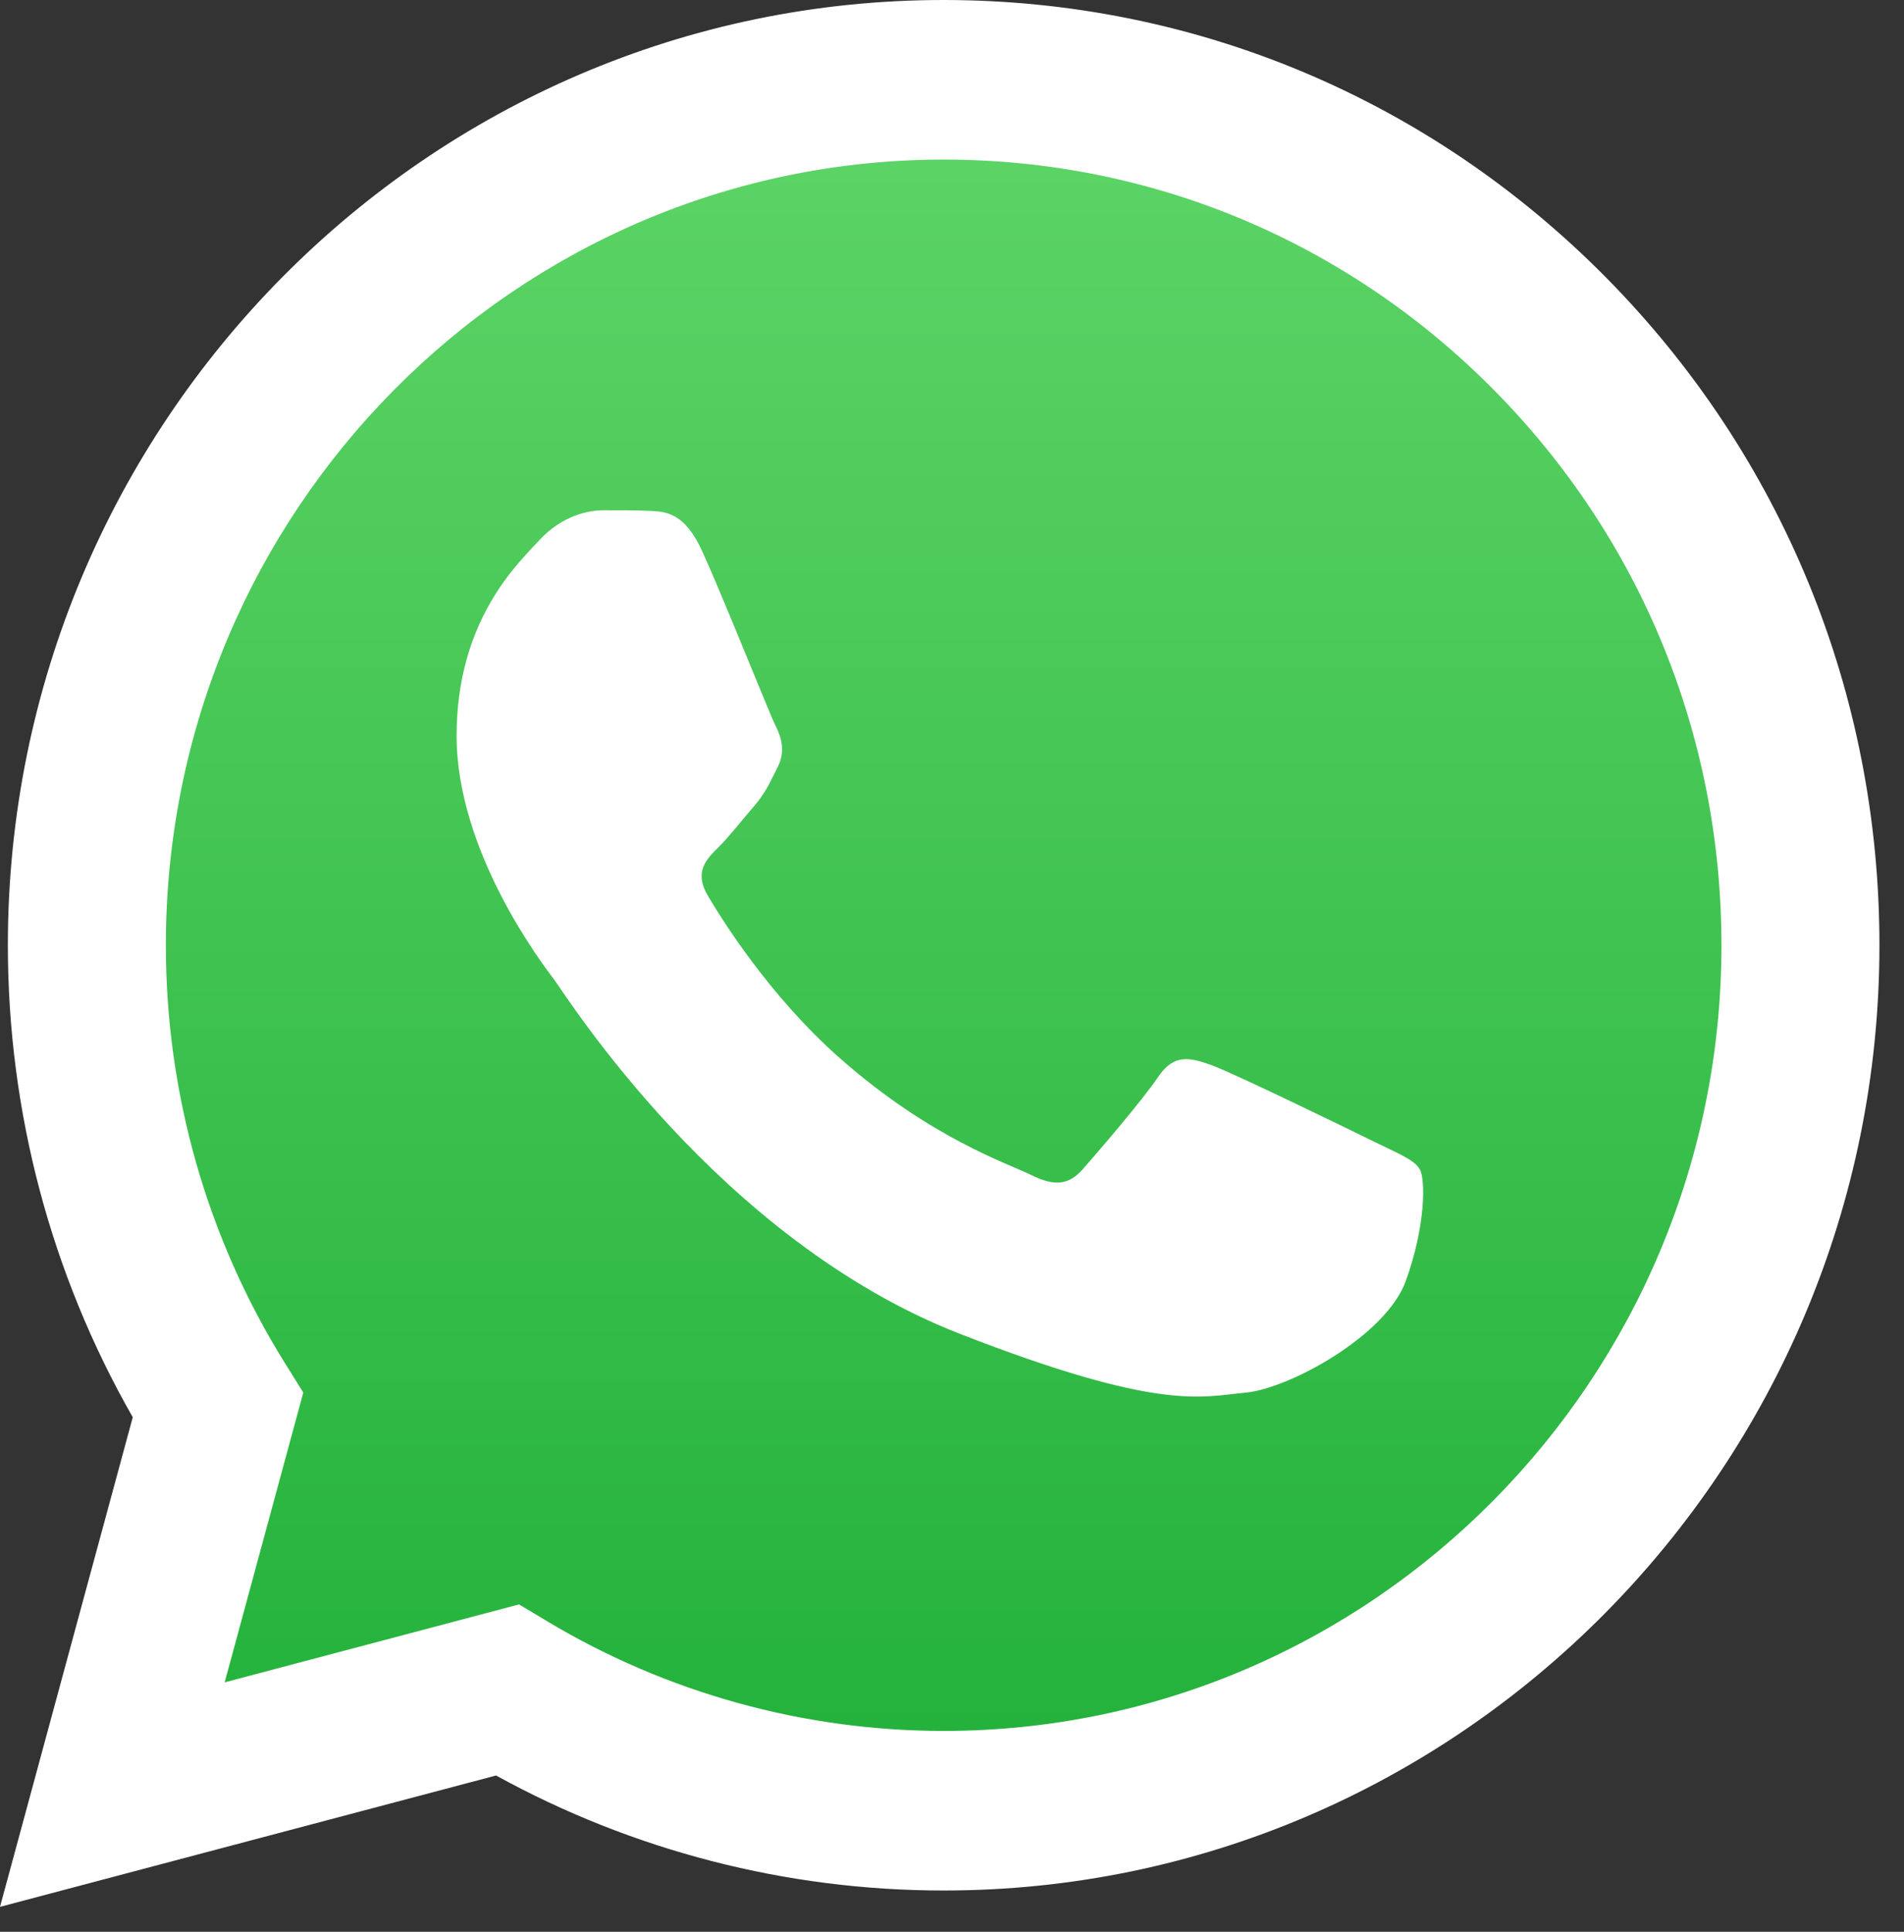
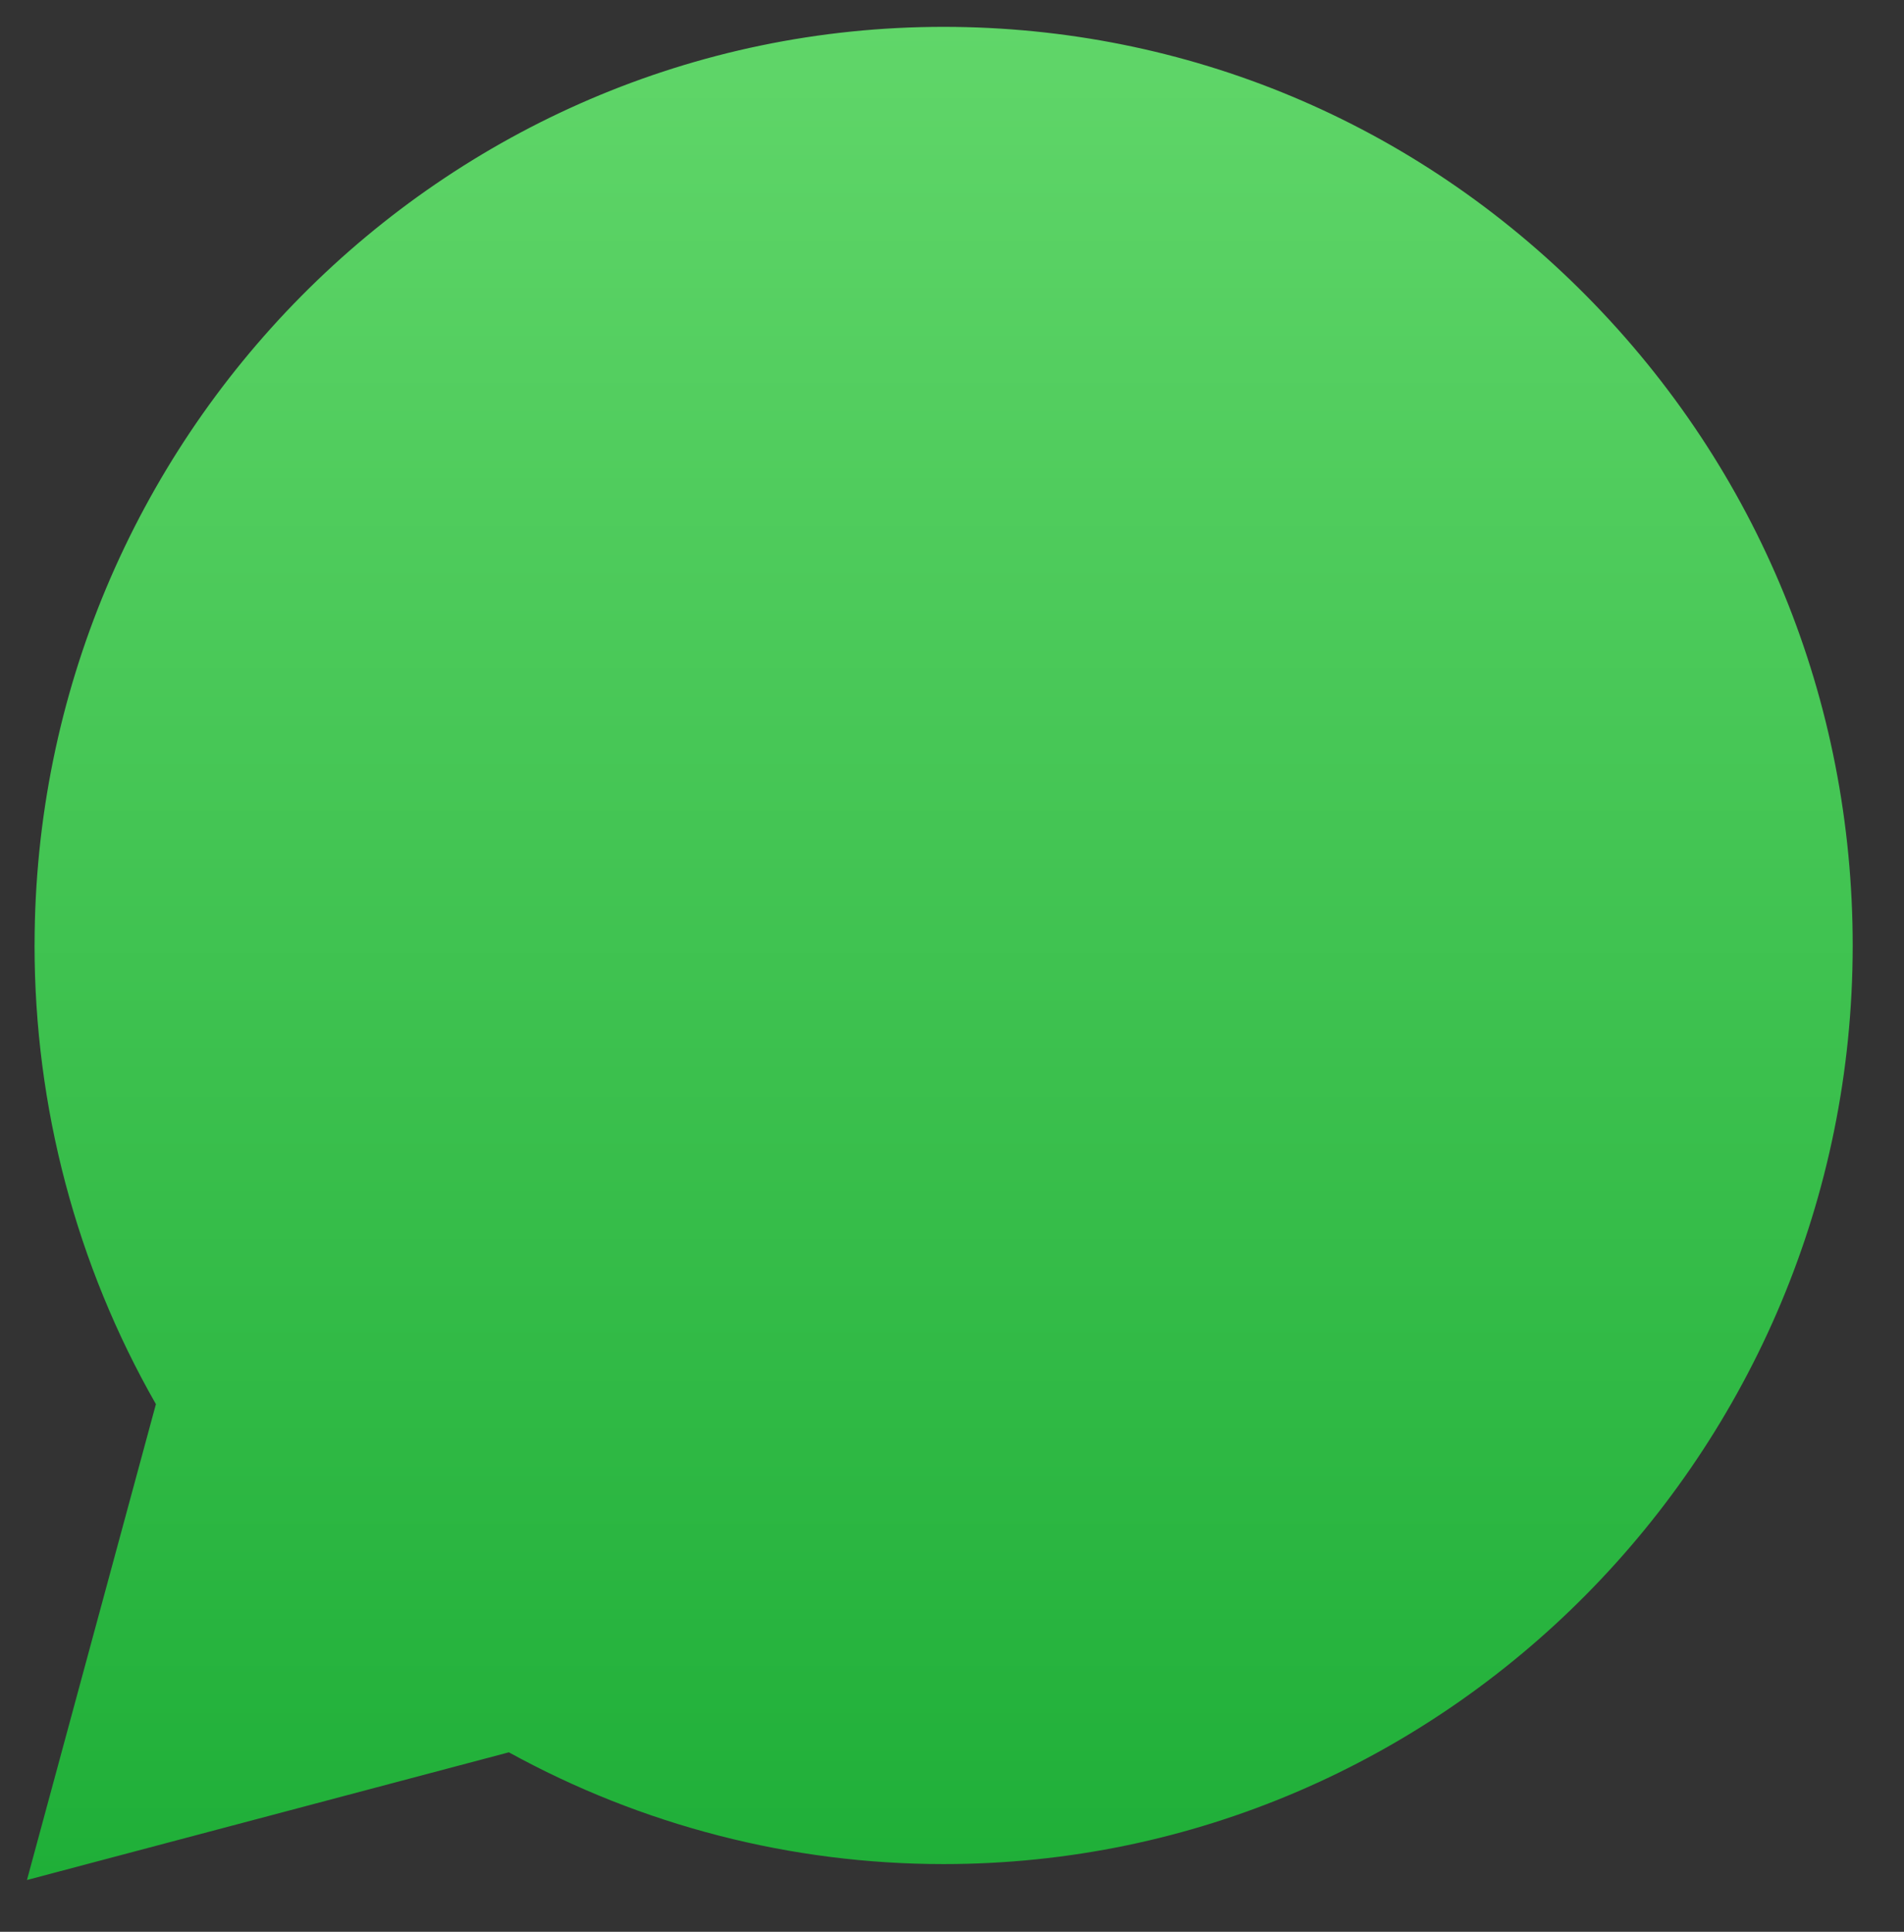
<svg xmlns="http://www.w3.org/2000/svg" width="70" height="71" viewBox="0 0 70 71" fill="none">
  <rect x="0" y="0" width="70" height="71" fill="#333333" stroke="none" />
  <path d="M1.27 34.735C1.269 40.683 2.807 46.49 5.732 51.608L0.991 69.097L18.708 64.404C23.609 67.099 29.099 68.511 34.679 68.512H34.693C53.112 68.512 68.106 53.371 68.114 34.762C68.117 25.744 64.644 17.265 58.334 10.885C52.024 4.506 43.633 0.991 34.692 0.987C16.271 0.987 1.278 16.127 1.271 34.735" fill="url(#paint0_linear_1131_4414)" />
-   <path d="M0.289 34.727C0.287 40.847 1.87 46.822 4.881 52.089L0 70.084L18.238 65.256C23.263 68.022 28.921 69.481 34.678 69.483H34.693C53.654 69.483 69.089 53.902 69.097 34.755C69.101 25.475 65.525 16.749 59.03 10.184C52.534 3.621 43.897 0.004 34.693 0C15.729 0 0.297 15.579 0.289 34.727H0.289ZM11.15 51.182L10.469 50.09C7.606 45.494 6.095 40.183 6.098 34.729C6.104 18.814 18.931 5.865 34.704 5.865C42.343 5.868 49.521 8.875 54.92 14.331C60.319 19.786 63.29 27.039 63.289 34.752C63.282 50.668 50.454 63.618 34.693 63.618H34.682C29.55 63.615 24.517 62.223 20.128 59.594L19.083 58.968L8.26 61.833L11.15 51.182V51.182Z" fill="white" />
-   <path d="M25.821 20.268C25.166 18.829 24.477 18.8 23.854 18.775C23.344 18.753 22.761 18.755 22.178 18.755C21.595 18.755 20.648 18.972 19.847 19.836C19.045 20.701 16.787 22.791 16.787 27.043C16.787 31.295 19.92 35.404 20.357 35.981C20.794 36.557 26.405 45.56 35.292 49.024C42.678 51.903 44.181 51.33 45.783 51.186C47.387 51.042 50.956 49.096 51.685 47.078C52.414 45.061 52.414 43.331 52.195 42.97C51.977 42.61 51.394 42.394 50.519 41.962C49.645 41.529 45.346 39.439 44.545 39.15C43.743 38.862 43.16 38.718 42.577 39.584C41.994 40.447 40.32 42.394 39.81 42.97C39.3 43.547 38.789 43.619 37.915 43.187C37.041 42.754 34.225 41.842 30.884 38.898C28.285 36.608 26.53 33.779 26.02 32.914C25.51 32.05 25.965 31.582 26.404 31.151C26.797 30.764 27.279 30.142 27.716 29.638C28.152 29.133 28.297 28.773 28.589 28.197C28.881 27.62 28.735 27.115 28.517 26.683C28.297 26.251 26.599 21.977 25.821 20.268" fill="white" />
  <defs>
    <linearGradient id="paint0_linear_1131_4414" x1="34.552" y1="69.097" x2="34.552" y2="0.987" gradientUnits="userSpaceOnUse">
      <stop stop-color="#1FAF38" />
      <stop offset="1" stop-color="#60D669" />
    </linearGradient>
  </defs>
</svg>